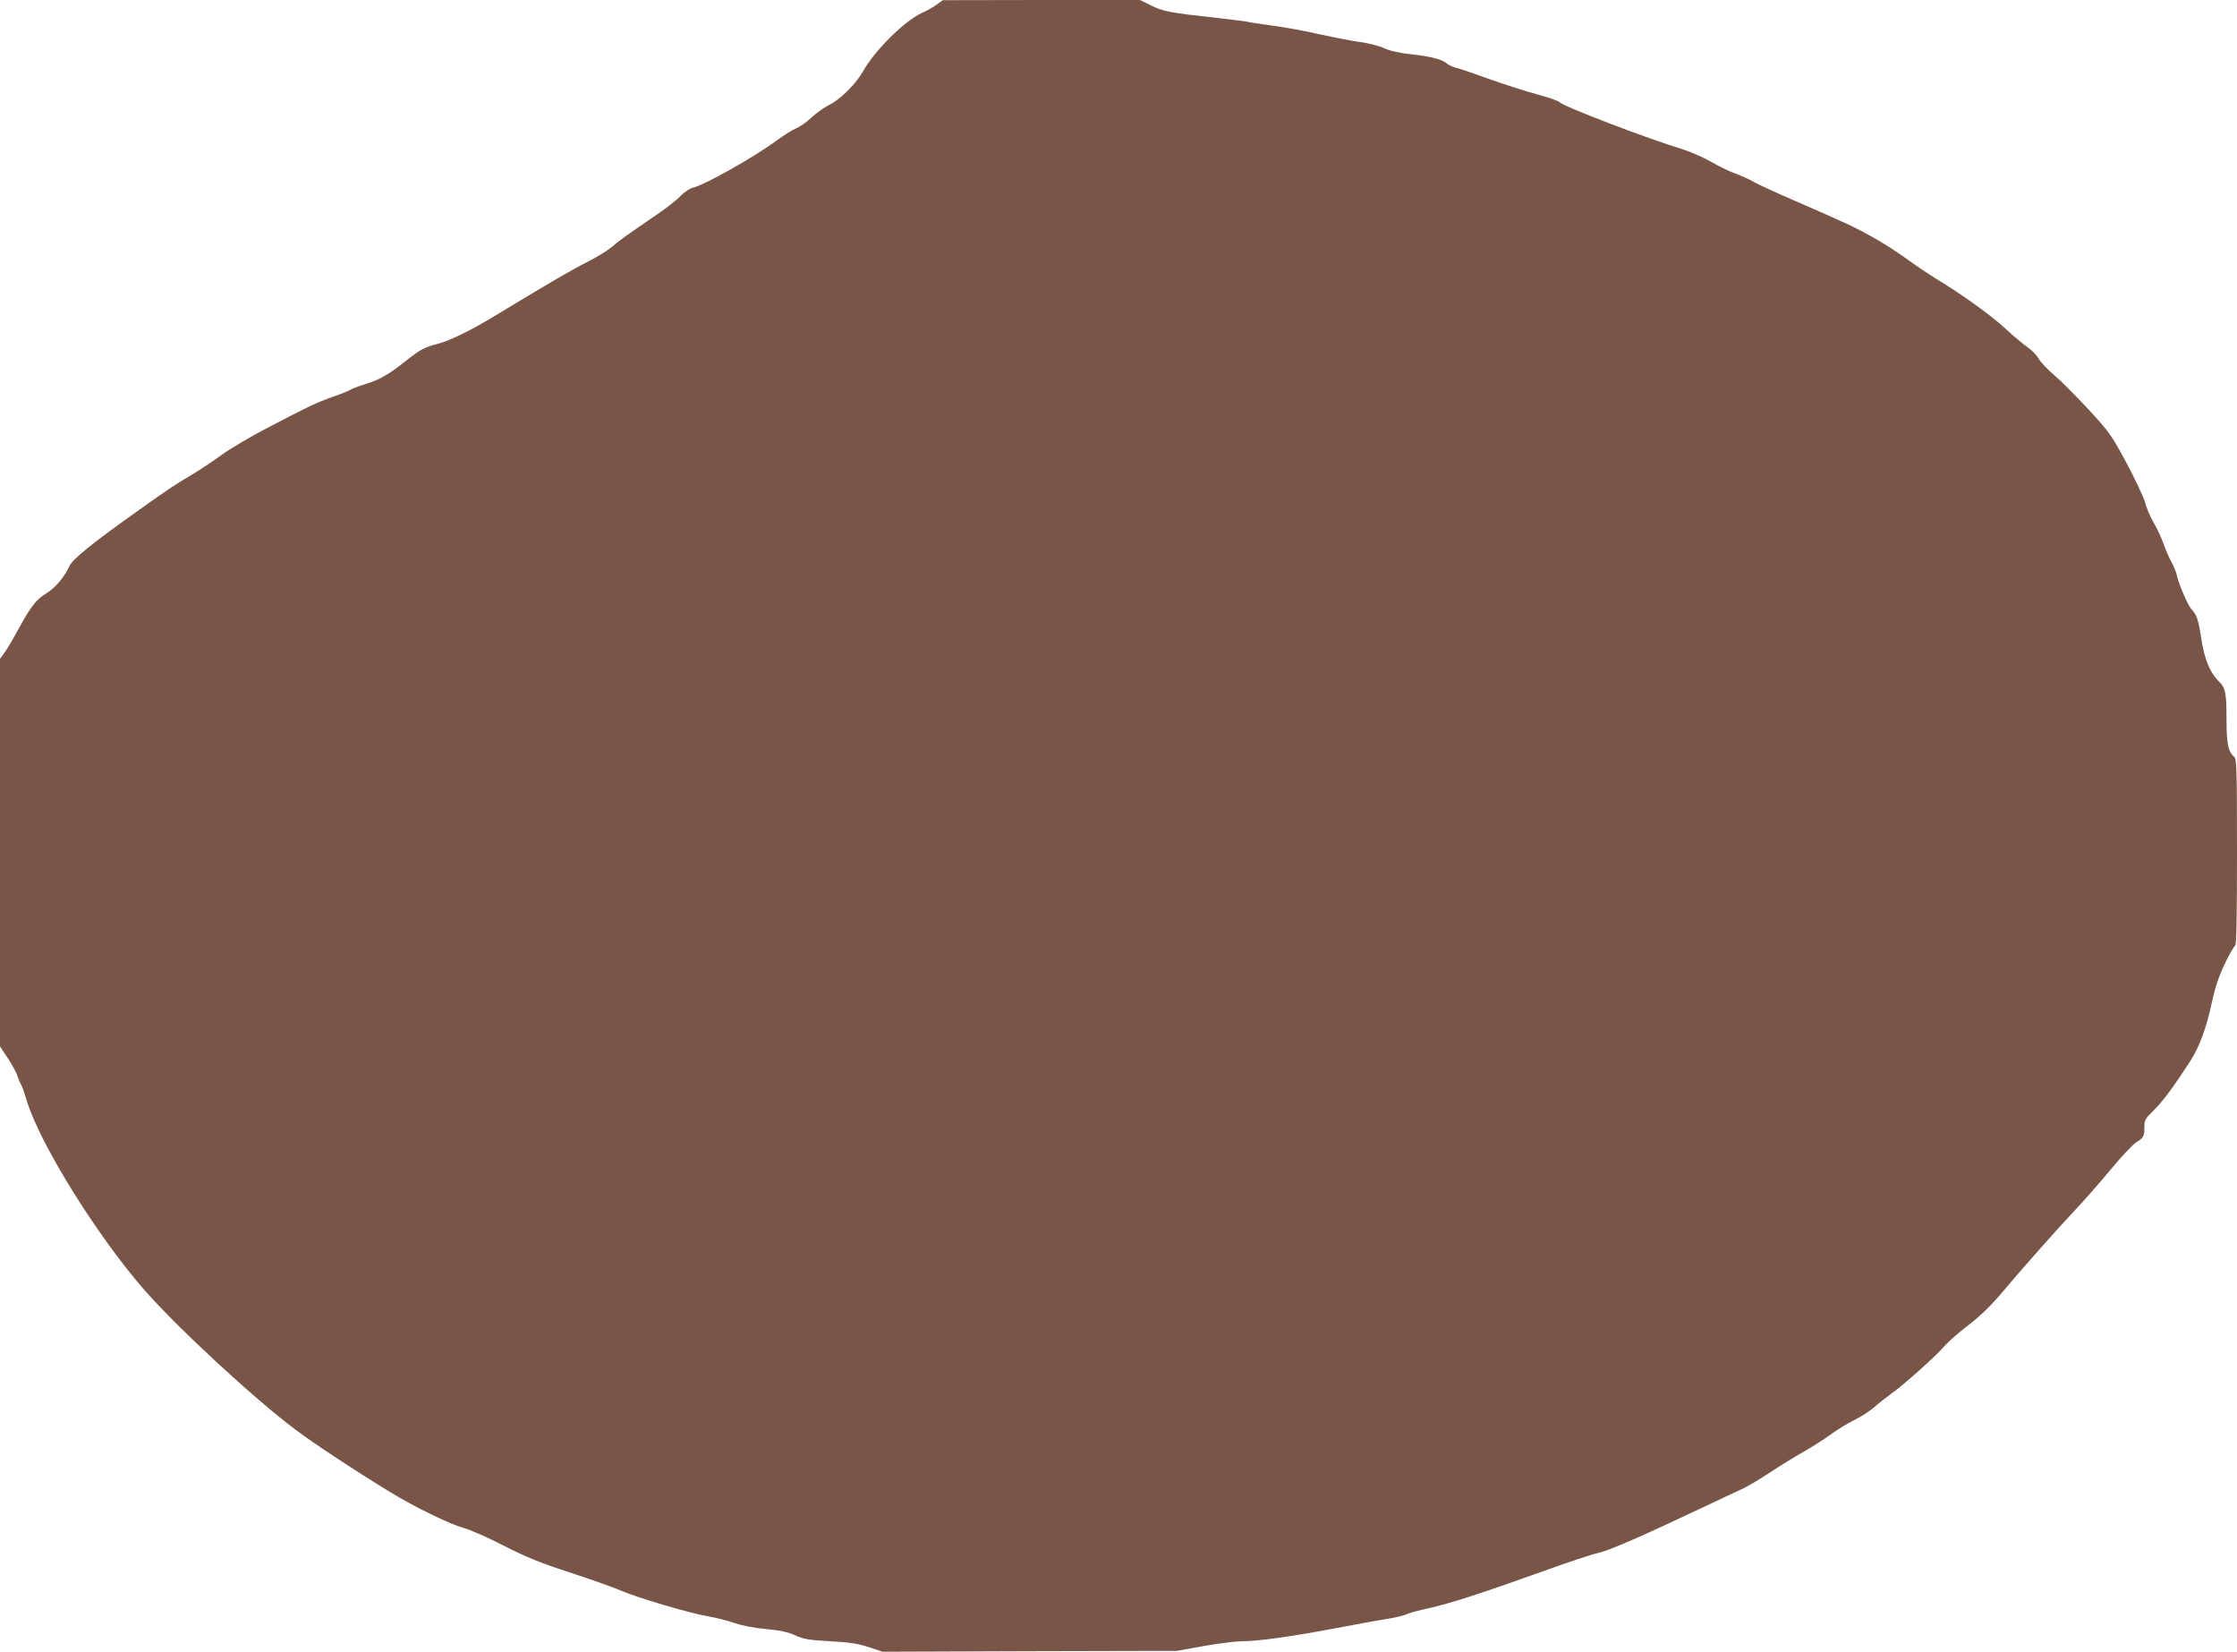
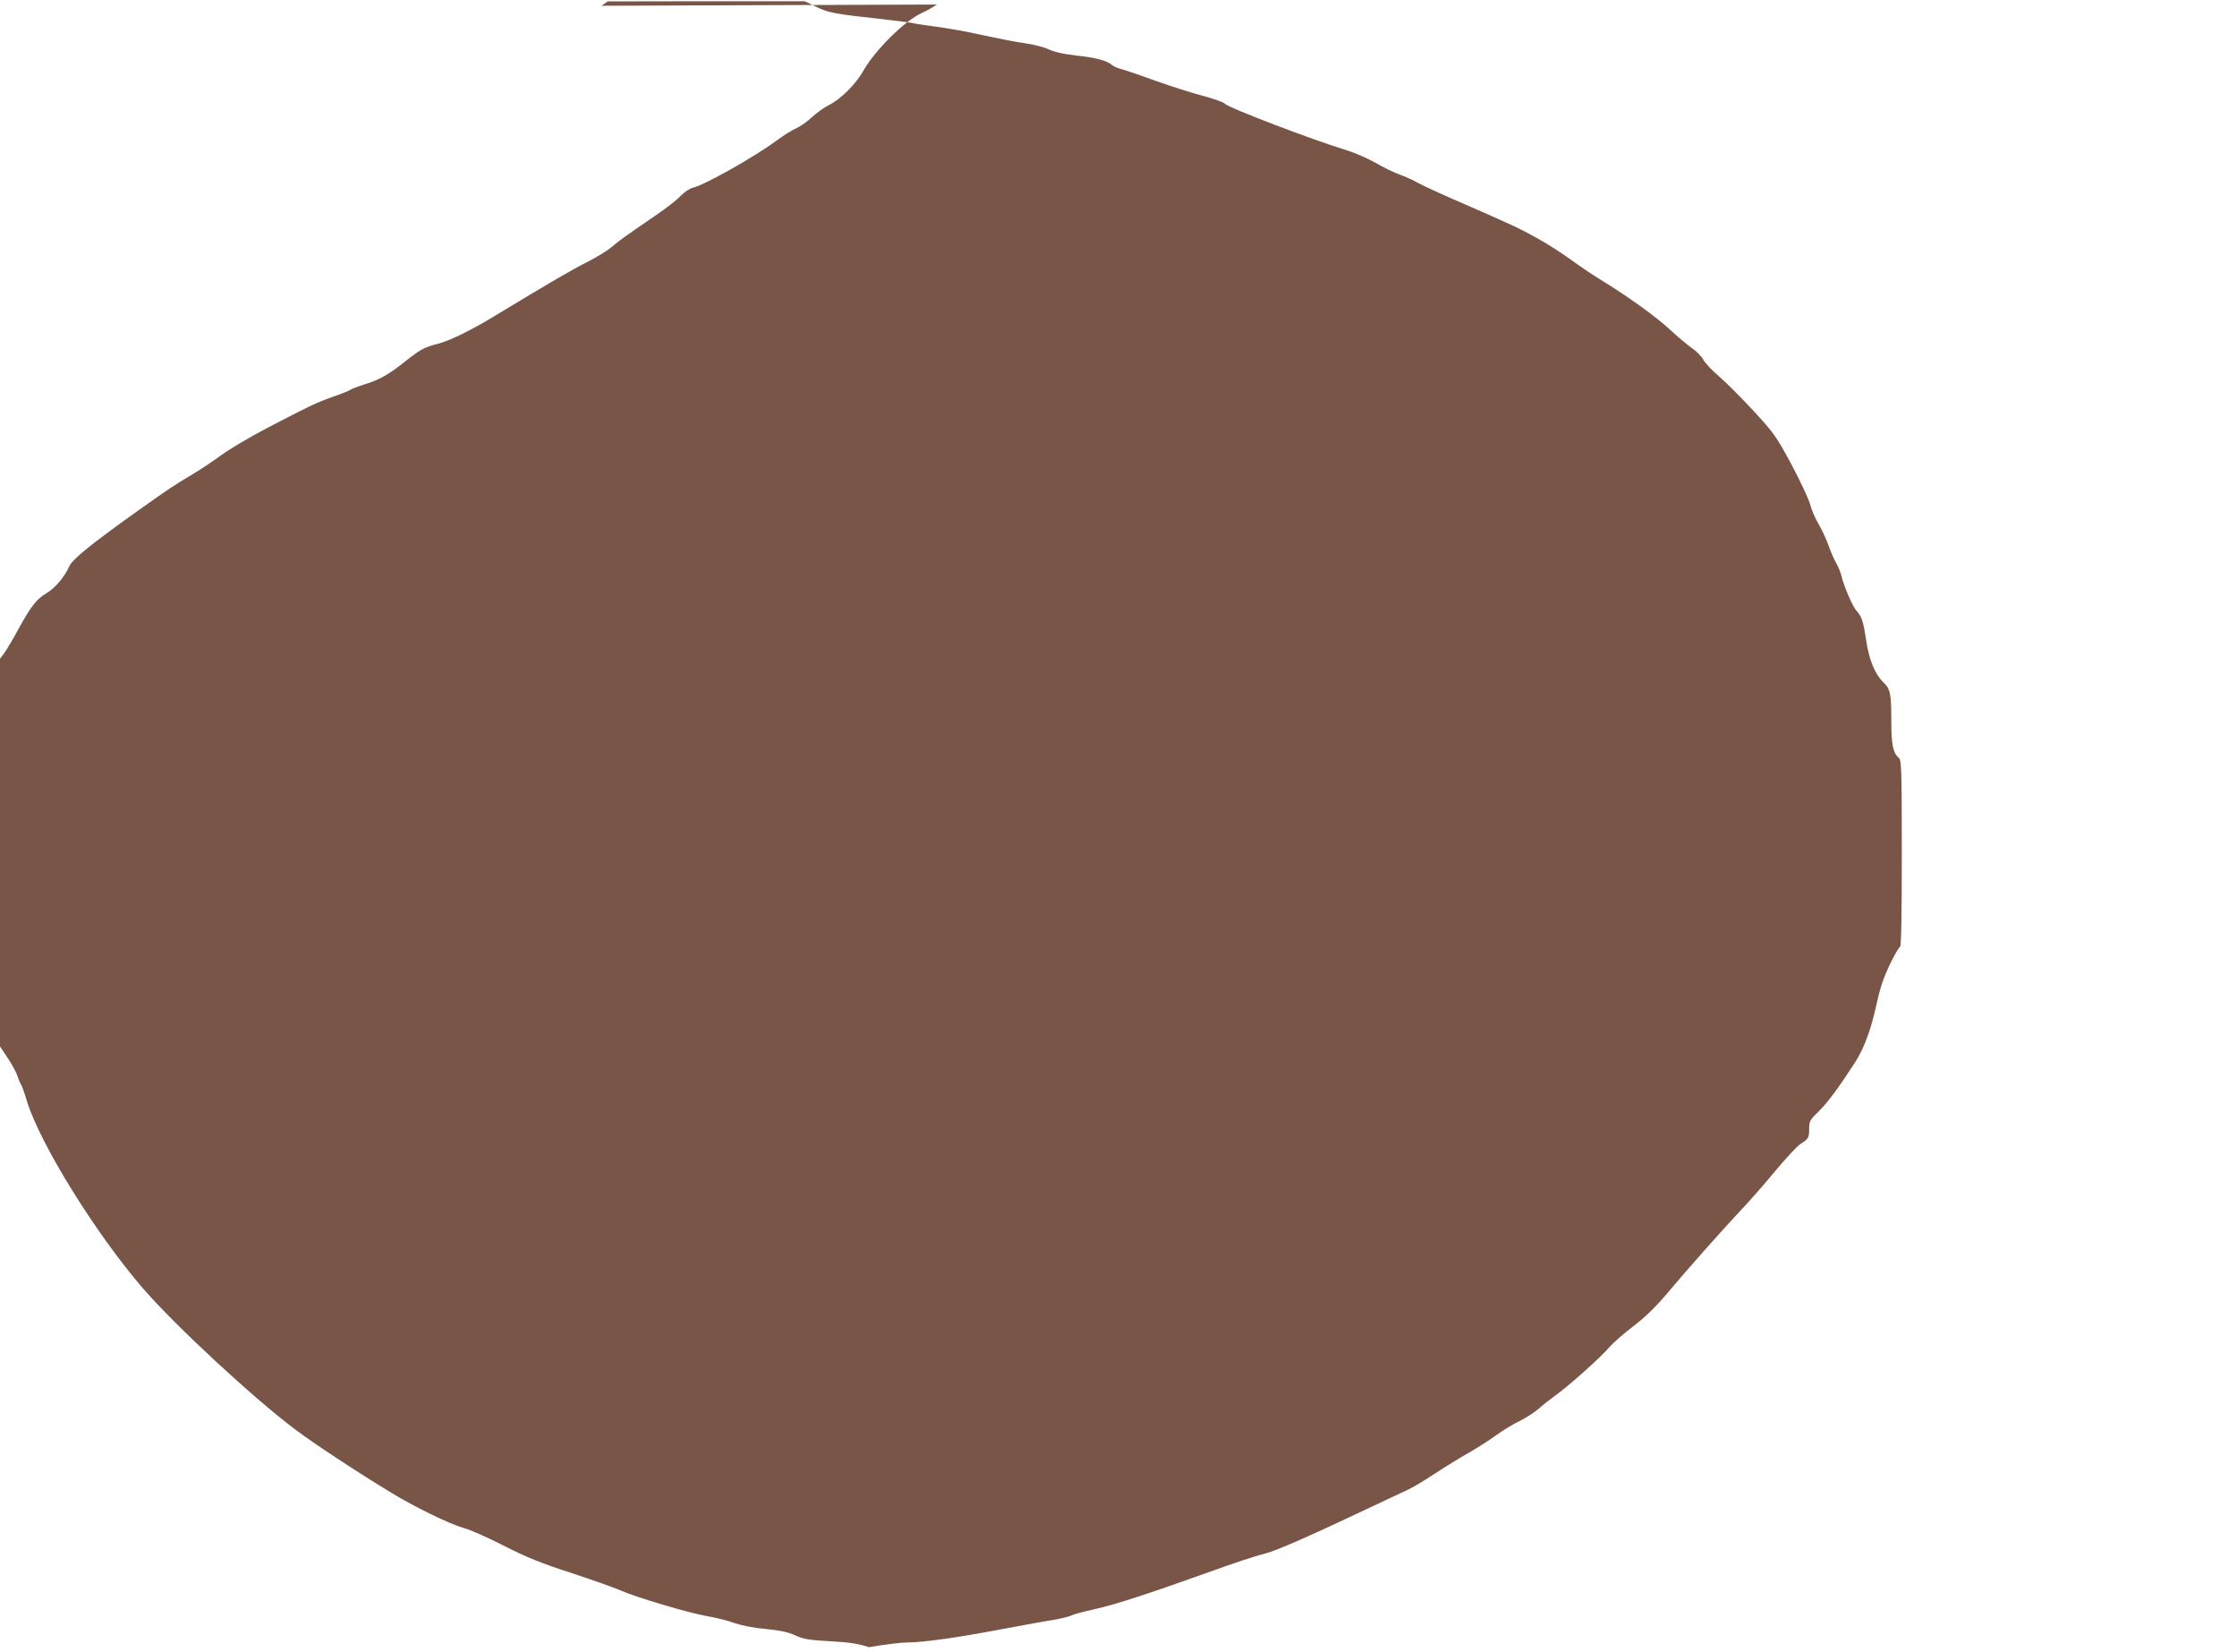
<svg xmlns="http://www.w3.org/2000/svg" version="1.0" width="1280pt" height="945pt" viewBox="0 0 1280 945" preserveAspectRatio="xMidYMid meet">
  <g transform="translate(0,945) scale(0.1,-0.1)" fill="#795548" stroke="none">
-     <path d="M5360 9424 c-19 -14 -57 -36 -85 -48 -100 -46 -270 -214 -338 -336 -41 -72 -130 -160 -192 -190 -27 -13 -72 -45 -100 -71 -27 -26 -68 -54 -89 -63 -22 -9 -73 -41 -115 -72 -131 -96 -412 -254 -477 -268 -17 -4 -48 -25 -70 -47 -21 -23 -84 -72 -139 -109 -184 -126 -213 -147 -257 -185 -24 -20 -86 -58 -138 -84 -82 -41 -213 -117 -530 -309 -133 -81 -256 -141 -321 -158 -82 -21 -102 -32 -191 -102 -94 -75 -147 -105 -232 -131 -38 -12 -75 -26 -81 -31 -6 -5 -51 -23 -100 -40 -101 -36 -133 -52 -375 -178 -97 -50 -214 -120 -261 -154 -48 -35 -127 -88 -178 -118 -99 -59 -120 -73 -292 -195 -273 -194 -383 -283 -402 -324 -28 -62 -82 -126 -131 -155 -57 -33 -90 -76 -161 -206 -31 -58 -68 -119 -81 -137 l-24 -32 0 -1109 0 -1109 44 -66 c24 -36 50 -83 56 -104 7 -21 16 -42 20 -48 5 -5 20 -48 34 -95 76 -246 395 -760 664 -1071 186 -215 633 -629 872 -808 109 -82 346 -238 545 -359 135 -83 337 -181 415 -203 38 -10 143 -56 232 -102 129 -66 210 -99 383 -155 121 -40 249 -85 285 -101 90 -40 394 -130 499 -148 47 -8 116 -25 154 -39 41 -14 110 -28 180 -34 82 -8 127 -18 167 -36 47 -22 77 -27 200 -34 114 -6 161 -14 222 -34 l78 -26 842 3 843 2 155 28 c85 15 183 27 217 27 90 0 279 26 538 75 127 24 264 49 305 55 41 7 86 18 100 25 14 7 70 22 125 34 117 25 313 89 656 212 135 49 276 96 313 104 66 15 236 89 596 259 102 48 205 97 230 108 25 11 95 52 155 92 61 40 148 94 195 120 47 27 117 71 155 99 39 28 100 66 138 84 37 18 86 50 110 71 23 21 67 55 97 77 70 49 265 223 308 276 19 22 80 76 137 119 71 55 130 113 193 188 109 130 318 366 423 477 42 44 129 143 193 220 64 77 131 149 149 159 43 27 47 34 47 86 0 42 4 50 56 100 51 51 110 130 206 278 52 81 92 188 123 332 20 92 40 152 76 228 27 56 54 102 59 102 7 0 10 188 10 534 0 484 -2 535 -17 547 -33 28 -43 75 -43 207 0 162 -5 186 -46 226 -49 48 -82 129 -99 246 -16 106 -25 131 -56 165 -21 23 -73 145 -84 196 -4 19 -18 52 -30 74 -13 22 -33 69 -45 103 -12 35 -38 90 -57 122 -19 32 -41 84 -49 116 -9 31 -57 133 -107 227 -86 159 -100 178 -217 305 -69 74 -156 162 -195 195 -38 32 -79 75 -90 95 -11 20 -39 49 -63 65 -23 16 -80 63 -125 105 -84 78 -247 195 -398 287 -46 28 -123 80 -172 116 -50 36 -136 92 -193 123 -102 57 -145 77 -464 216 -91 39 -187 84 -215 99 -27 16 -77 38 -110 50 -33 12 -95 42 -137 67 -43 24 -115 56 -160 70 -196 59 -685 246 -702 268 -6 8 -63 28 -126 45 -63 16 -182 55 -265 84 -82 30 -170 60 -195 67 -25 6 -52 18 -60 26 -28 24 -94 42 -203 53 -71 8 -124 20 -159 36 -29 13 -91 29 -138 35 -47 6 -152 27 -235 45 -82 19 -206 41 -275 50 -68 9 -127 18 -130 20 -4 2 -92 13 -196 25 -249 27 -288 34 -360 70 l-61 30 -564 0 -564 -1 -35 -25z" />
+     <path d="M5360 9424 c-19 -14 -57 -36 -85 -48 -100 -46 -270 -214 -338 -336 -41 -72 -130 -160 -192 -190 -27 -13 -72 -45 -100 -71 -27 -26 -68 -54 -89 -63 -22 -9 -73 -41 -115 -72 -131 -96 -412 -254 -477 -268 -17 -4 -48 -25 -70 -47 -21 -23 -84 -72 -139 -109 -184 -126 -213 -147 -257 -185 -24 -20 -86 -58 -138 -84 -82 -41 -213 -117 -530 -309 -133 -81 -256 -141 -321 -158 -82 -21 -102 -32 -191 -102 -94 -75 -147 -105 -232 -131 -38 -12 -75 -26 -81 -31 -6 -5 -51 -23 -100 -40 -101 -36 -133 -52 -375 -178 -97 -50 -214 -120 -261 -154 -48 -35 -127 -88 -178 -118 -99 -59 -120 -73 -292 -195 -273 -194 -383 -283 -402 -324 -28 -62 -82 -126 -131 -155 -57 -33 -90 -76 -161 -206 -31 -58 -68 -119 -81 -137 l-24 -32 0 -1109 0 -1109 44 -66 c24 -36 50 -83 56 -104 7 -21 16 -42 20 -48 5 -5 20 -48 34 -95 76 -246 395 -760 664 -1071 186 -215 633 -629 872 -808 109 -82 346 -238 545 -359 135 -83 337 -181 415 -203 38 -10 143 -56 232 -102 129 -66 210 -99 383 -155 121 -40 249 -85 285 -101 90 -40 394 -130 499 -148 47 -8 116 -25 154 -39 41 -14 110 -28 180 -34 82 -8 127 -18 167 -36 47 -22 77 -27 200 -34 114 -6 161 -14 222 -34 c85 15 183 27 217 27 90 0 279 26 538 75 127 24 264 49 305 55 41 7 86 18 100 25 14 7 70 22 125 34 117 25 313 89 656 212 135 49 276 96 313 104 66 15 236 89 596 259 102 48 205 97 230 108 25 11 95 52 155 92 61 40 148 94 195 120 47 27 117 71 155 99 39 28 100 66 138 84 37 18 86 50 110 71 23 21 67 55 97 77 70 49 265 223 308 276 19 22 80 76 137 119 71 55 130 113 193 188 109 130 318 366 423 477 42 44 129 143 193 220 64 77 131 149 149 159 43 27 47 34 47 86 0 42 4 50 56 100 51 51 110 130 206 278 52 81 92 188 123 332 20 92 40 152 76 228 27 56 54 102 59 102 7 0 10 188 10 534 0 484 -2 535 -17 547 -33 28 -43 75 -43 207 0 162 -5 186 -46 226 -49 48 -82 129 -99 246 -16 106 -25 131 -56 165 -21 23 -73 145 -84 196 -4 19 -18 52 -30 74 -13 22 -33 69 -45 103 -12 35 -38 90 -57 122 -19 32 -41 84 -49 116 -9 31 -57 133 -107 227 -86 159 -100 178 -217 305 -69 74 -156 162 -195 195 -38 32 -79 75 -90 95 -11 20 -39 49 -63 65 -23 16 -80 63 -125 105 -84 78 -247 195 -398 287 -46 28 -123 80 -172 116 -50 36 -136 92 -193 123 -102 57 -145 77 -464 216 -91 39 -187 84 -215 99 -27 16 -77 38 -110 50 -33 12 -95 42 -137 67 -43 24 -115 56 -160 70 -196 59 -685 246 -702 268 -6 8 -63 28 -126 45 -63 16 -182 55 -265 84 -82 30 -170 60 -195 67 -25 6 -52 18 -60 26 -28 24 -94 42 -203 53 -71 8 -124 20 -159 36 -29 13 -91 29 -138 35 -47 6 -152 27 -235 45 -82 19 -206 41 -275 50 -68 9 -127 18 -130 20 -4 2 -92 13 -196 25 -249 27 -288 34 -360 70 l-61 30 -564 0 -564 -1 -35 -25z" />
  </g>
</svg>